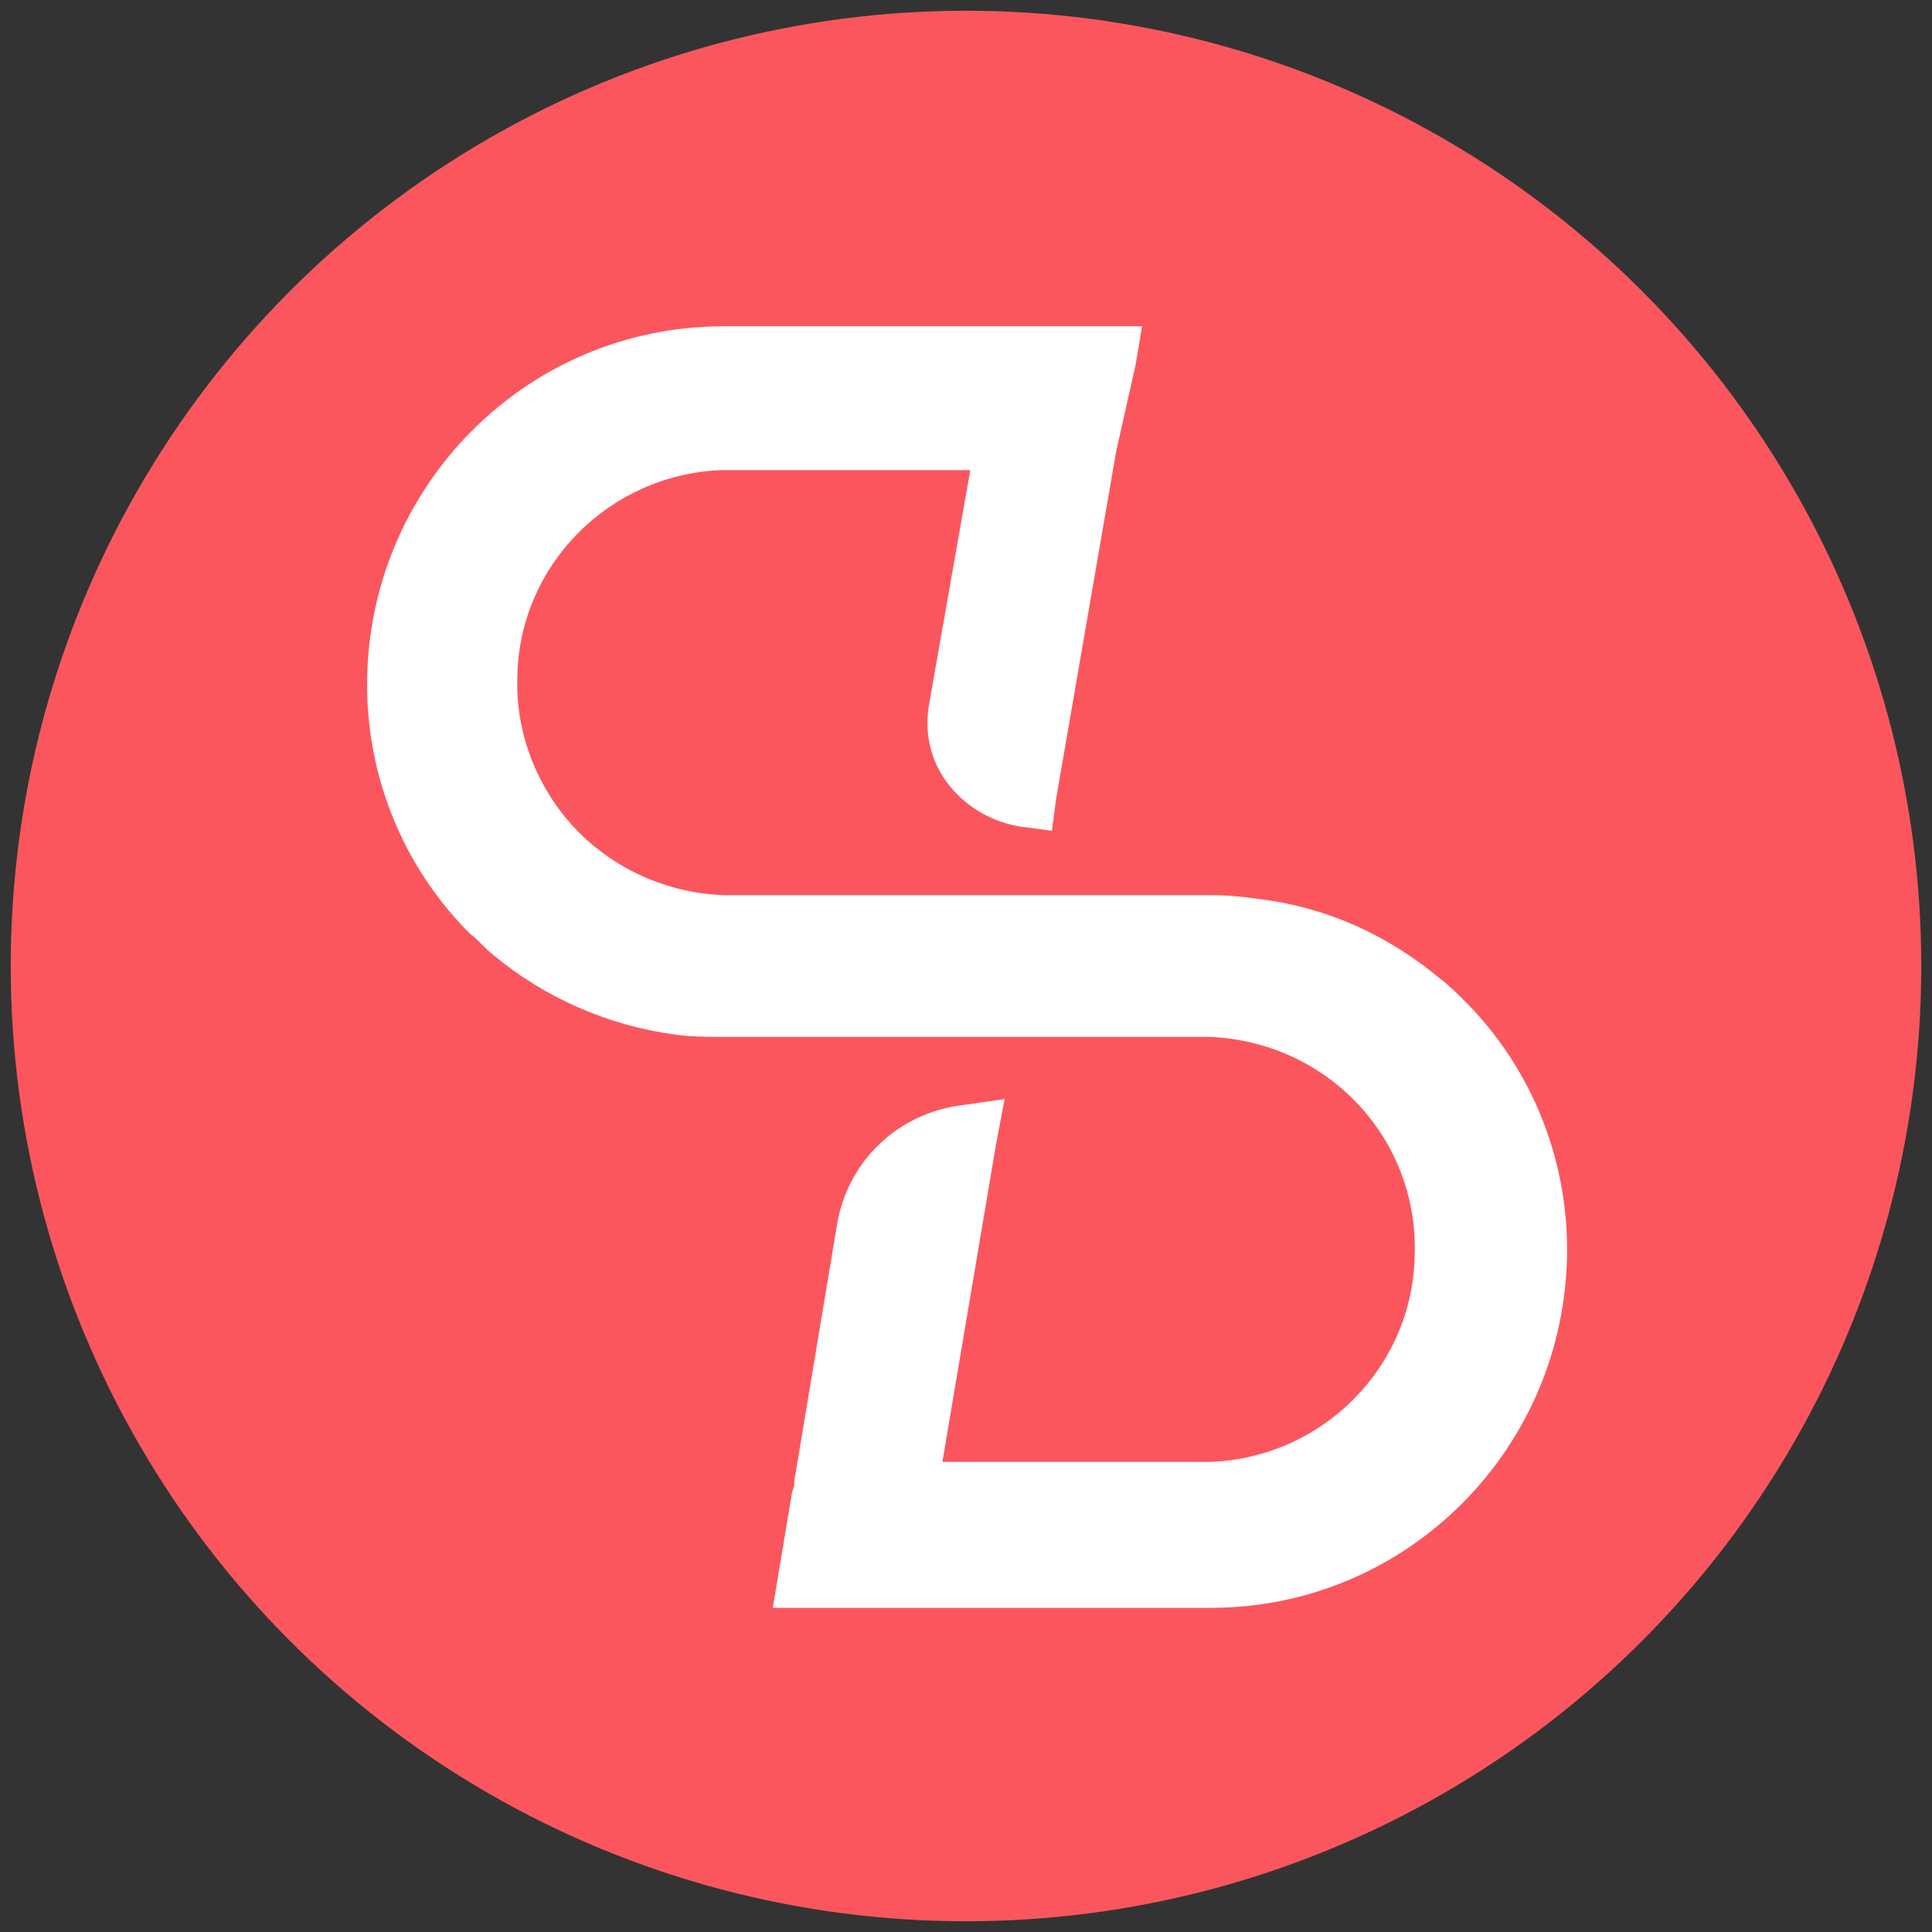
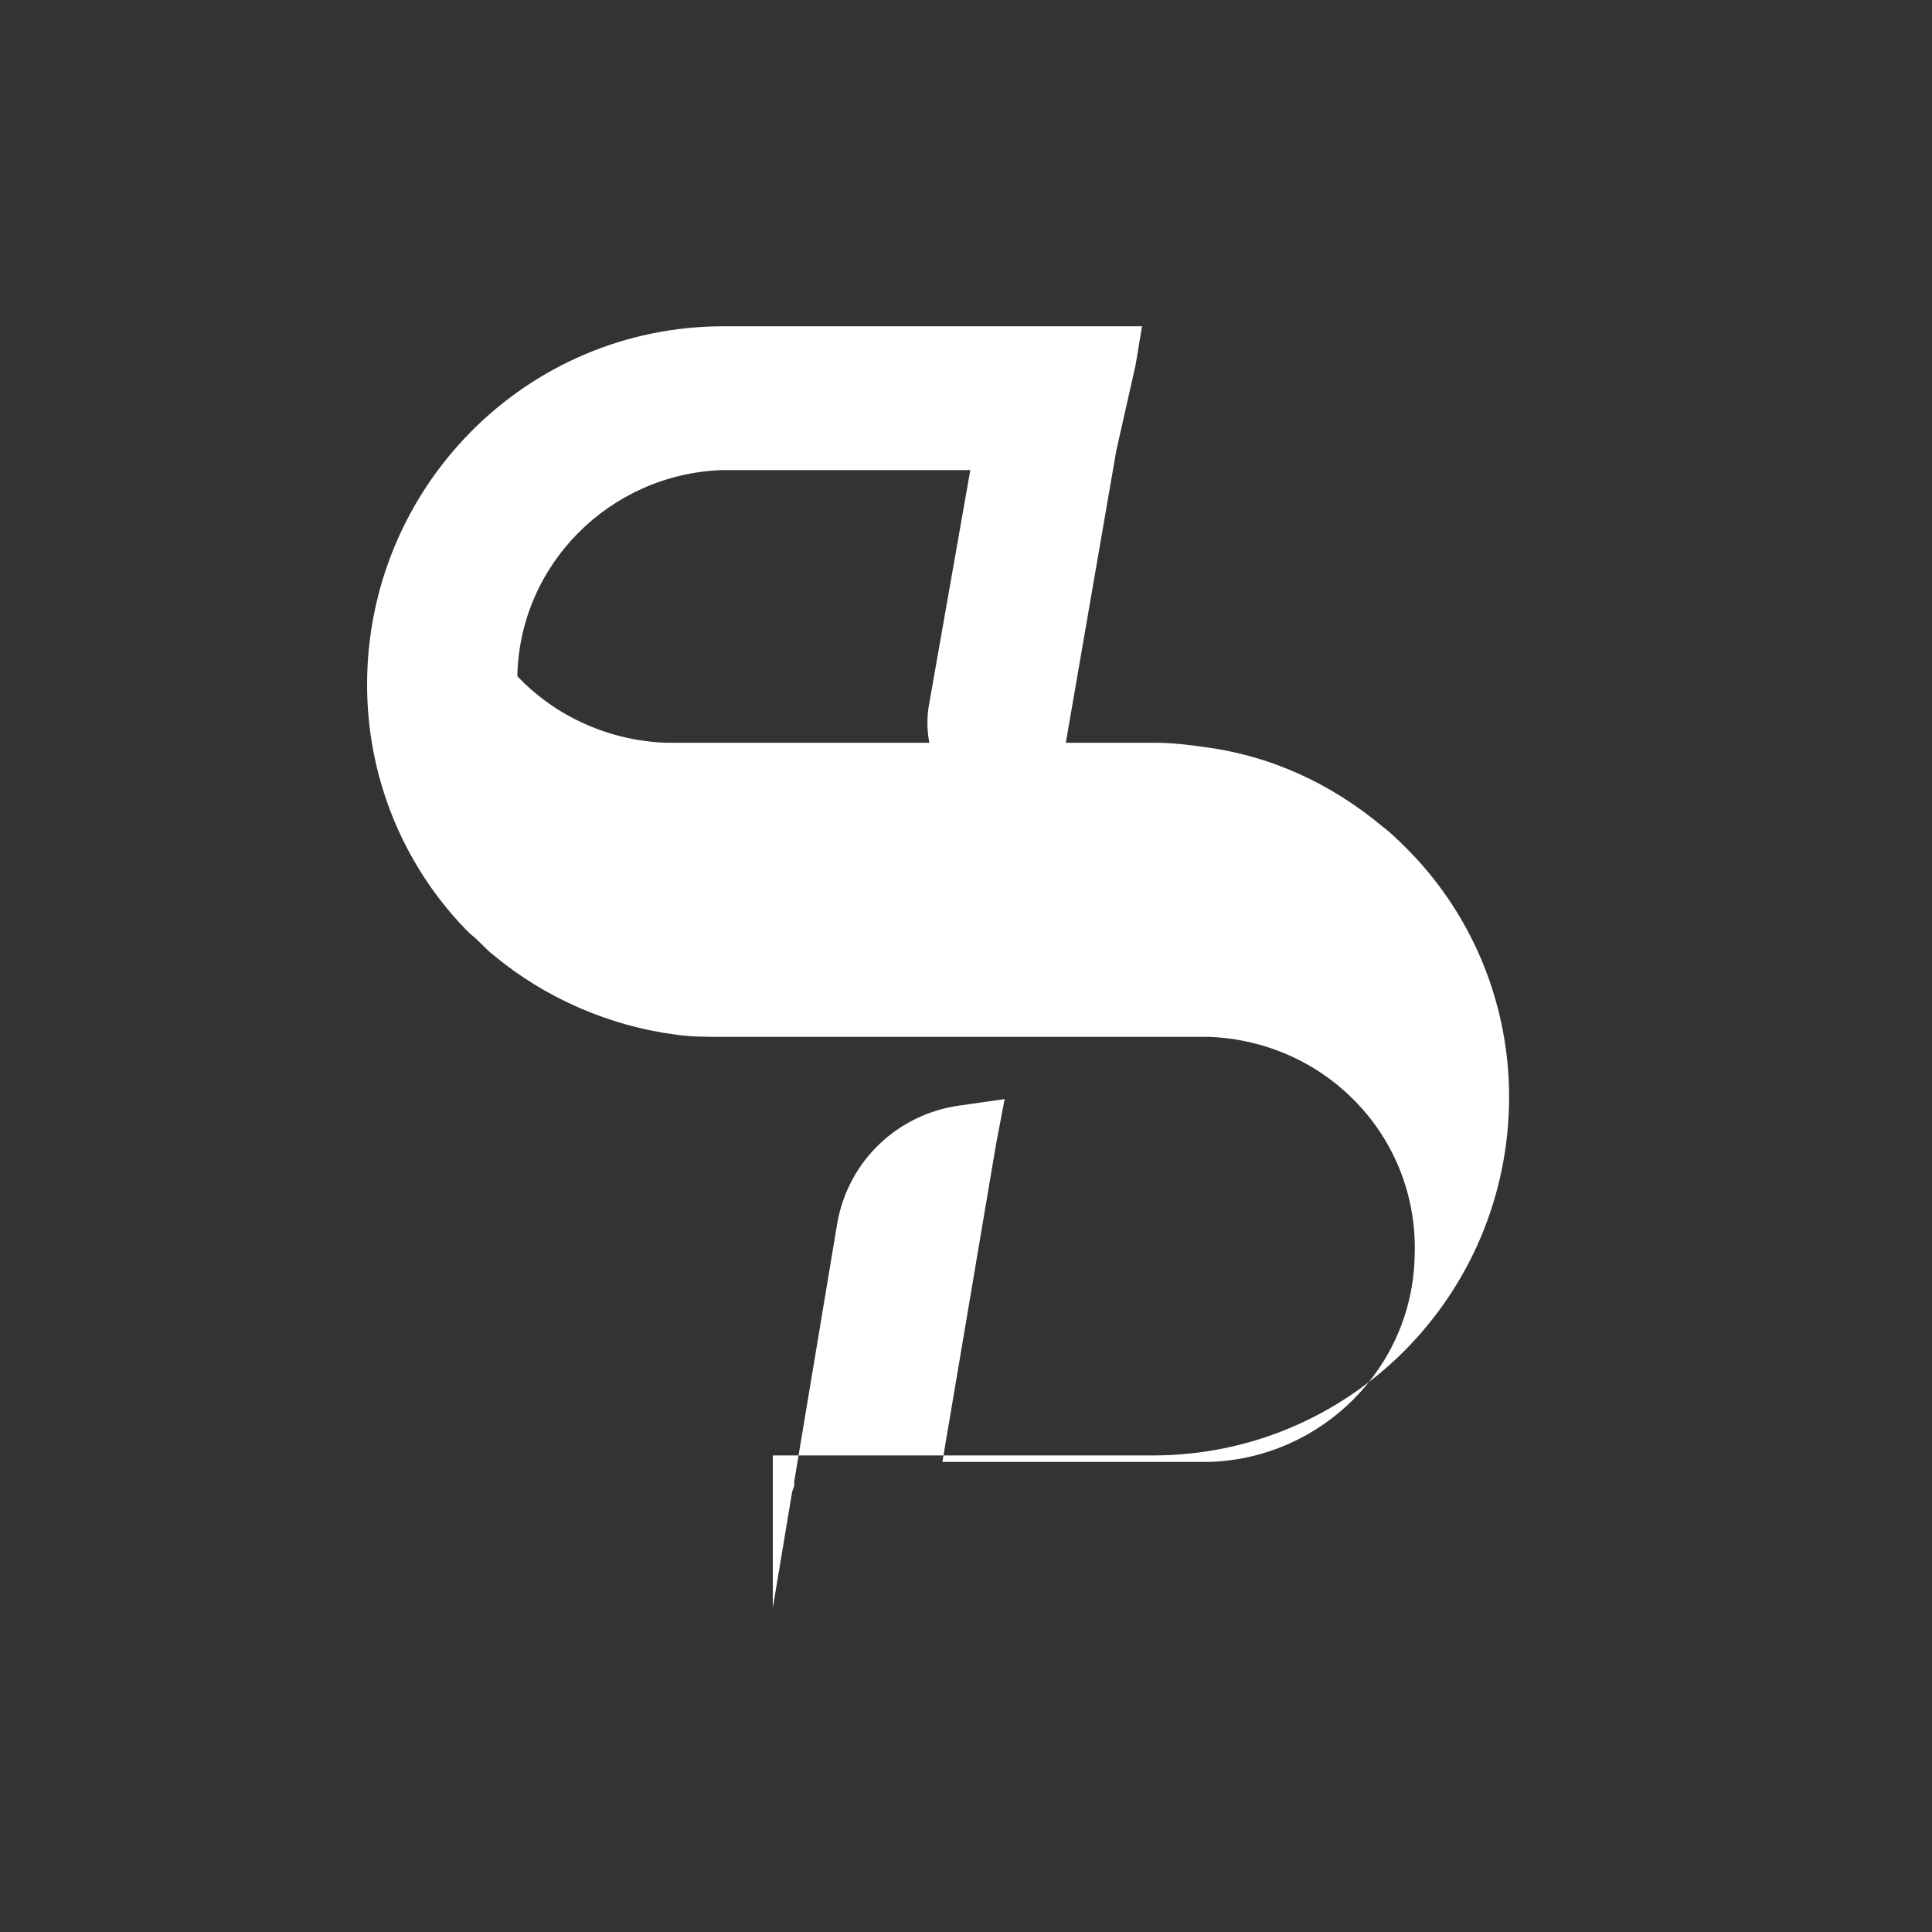
<svg xmlns="http://www.w3.org/2000/svg" version="1.1" id="DSS_Logo_Favicon" x="0px" y="0px" viewBox="0 0 90 90" style="enable-background:new 0 0 90 90;" xml:space="preserve">
  <rect x="0" y="0" width="90" height="90" fill="#333333" stroke="none" />
  <style type="text/css">
	.st0{fill:#FB565E;}
	.st1{fill:#FFFFFF;}
</style>
-   <circle class="st0" cx="45" cy="45" r="44.5" />
-   <path class="st1" d="M36,74.9l0.3-1.8l0.6-3.6l0.1-0.3V69L39,57c0.5-2.9,2.8-5.1,5.7-5.5l2.1-0.3l-0.4,2.1l-2.5,14.8h12.5  c5.2-0.2,9.4-4.4,9.5-9.6c0.2-5.5-4.1-10-9.6-10.2H33.6c-0.7,0-1.4,0-2.1-0.1c-3.1-0.4-6.1-1.7-8.5-3.7c-0.4-0.3-0.7-0.7-1.1-1  l-0.1-0.1l-0.1-0.1c-3-3.1-4.6-7.2-4.6-11.4c0-9.2,7.4-16.7,16.6-16.7h19.5l-0.3,1.8L52,21l-2.8,16.2l-0.2,1.5l-1.5-0.2  c-1.2-0.2-2.3-0.8-3.1-1.7c-1-1.1-1.4-2.6-1.1-4.1l1.9-10.8H33.6c-5.2,0.2-9.4,4.4-9.5,9.6c-0.1,2.6,0.9,5.2,2.7,7.1  c1.8,1.9,4.3,3,6.9,3.1c0,0,22.8,0,22.8,0c0.8,0,1.6,0.1,2.3,0.2c3.1,0.4,5.9,1.7,8.3,3.7c0.4,0.3,0.8,0.7,1.1,1l0.2,0.2  c3,3.1,4.6,7.2,4.6,11.4c0,9.2-7.4,16.7-16.6,16.7h0H36z" />
+   <path class="st1" d="M36,74.9l0.3-1.8l0.6-3.6l0.1-0.3V69L39,57c0.5-2.9,2.8-5.1,5.7-5.5l2.1-0.3l-0.4,2.1l-2.5,14.8h12.5  c5.2-0.2,9.4-4.4,9.5-9.6c0.2-5.5-4.1-10-9.6-10.2H33.6c-0.7,0-1.4,0-2.1-0.1c-3.1-0.4-6.1-1.7-8.5-3.7c-0.4-0.3-0.7-0.7-1.1-1  l-0.1-0.1l-0.1-0.1c-3-3.1-4.6-7.2-4.6-11.4c0-9.2,7.4-16.7,16.6-16.7h19.5l-0.3,1.8L52,21l-2.8,16.2l-0.2,1.5l-1.5-0.2  c-1.2-0.2-2.3-0.8-3.1-1.7c-1-1.1-1.4-2.6-1.1-4.1l1.9-10.8H33.6c-5.2,0.2-9.4,4.4-9.5,9.6c1.8,1.9,4.3,3,6.9,3.1c0,0,22.8,0,22.8,0c0.8,0,1.6,0.1,2.3,0.2c3.1,0.4,5.9,1.7,8.3,3.7c0.4,0.3,0.8,0.7,1.1,1l0.2,0.2  c3,3.1,4.6,7.2,4.6,11.4c0,9.2-7.4,16.7-16.6,16.7h0H36z" />
</svg>